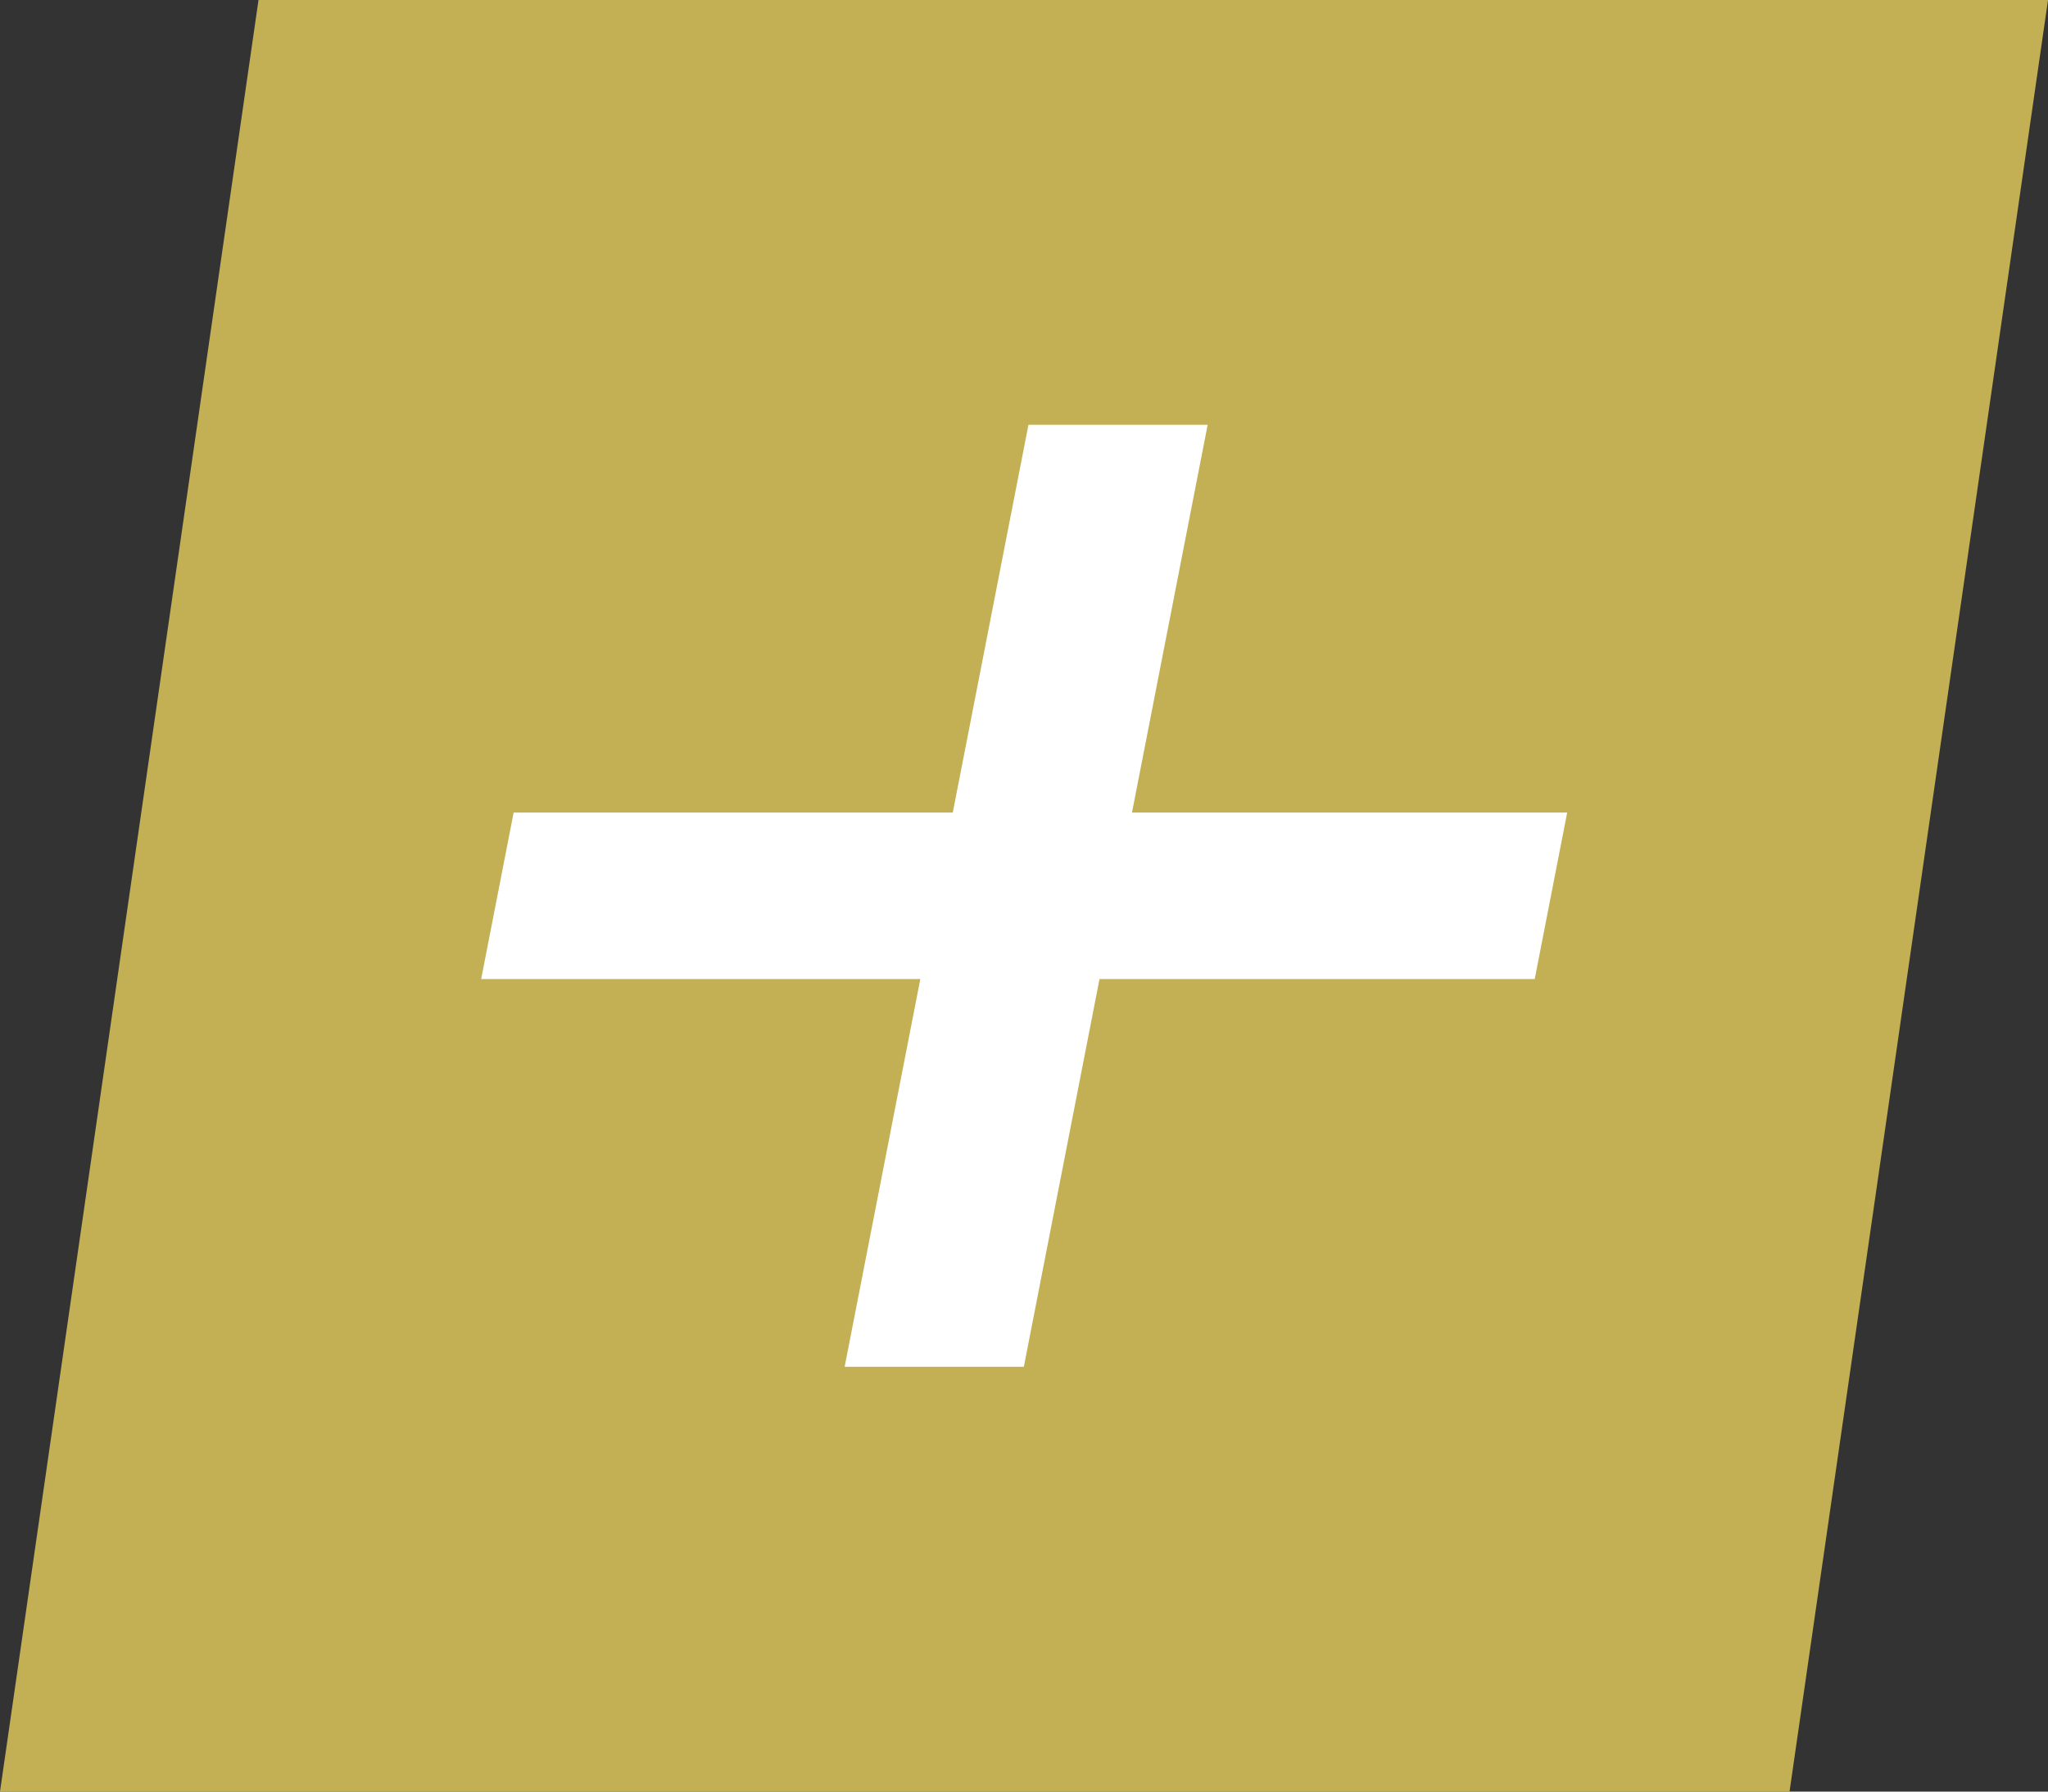
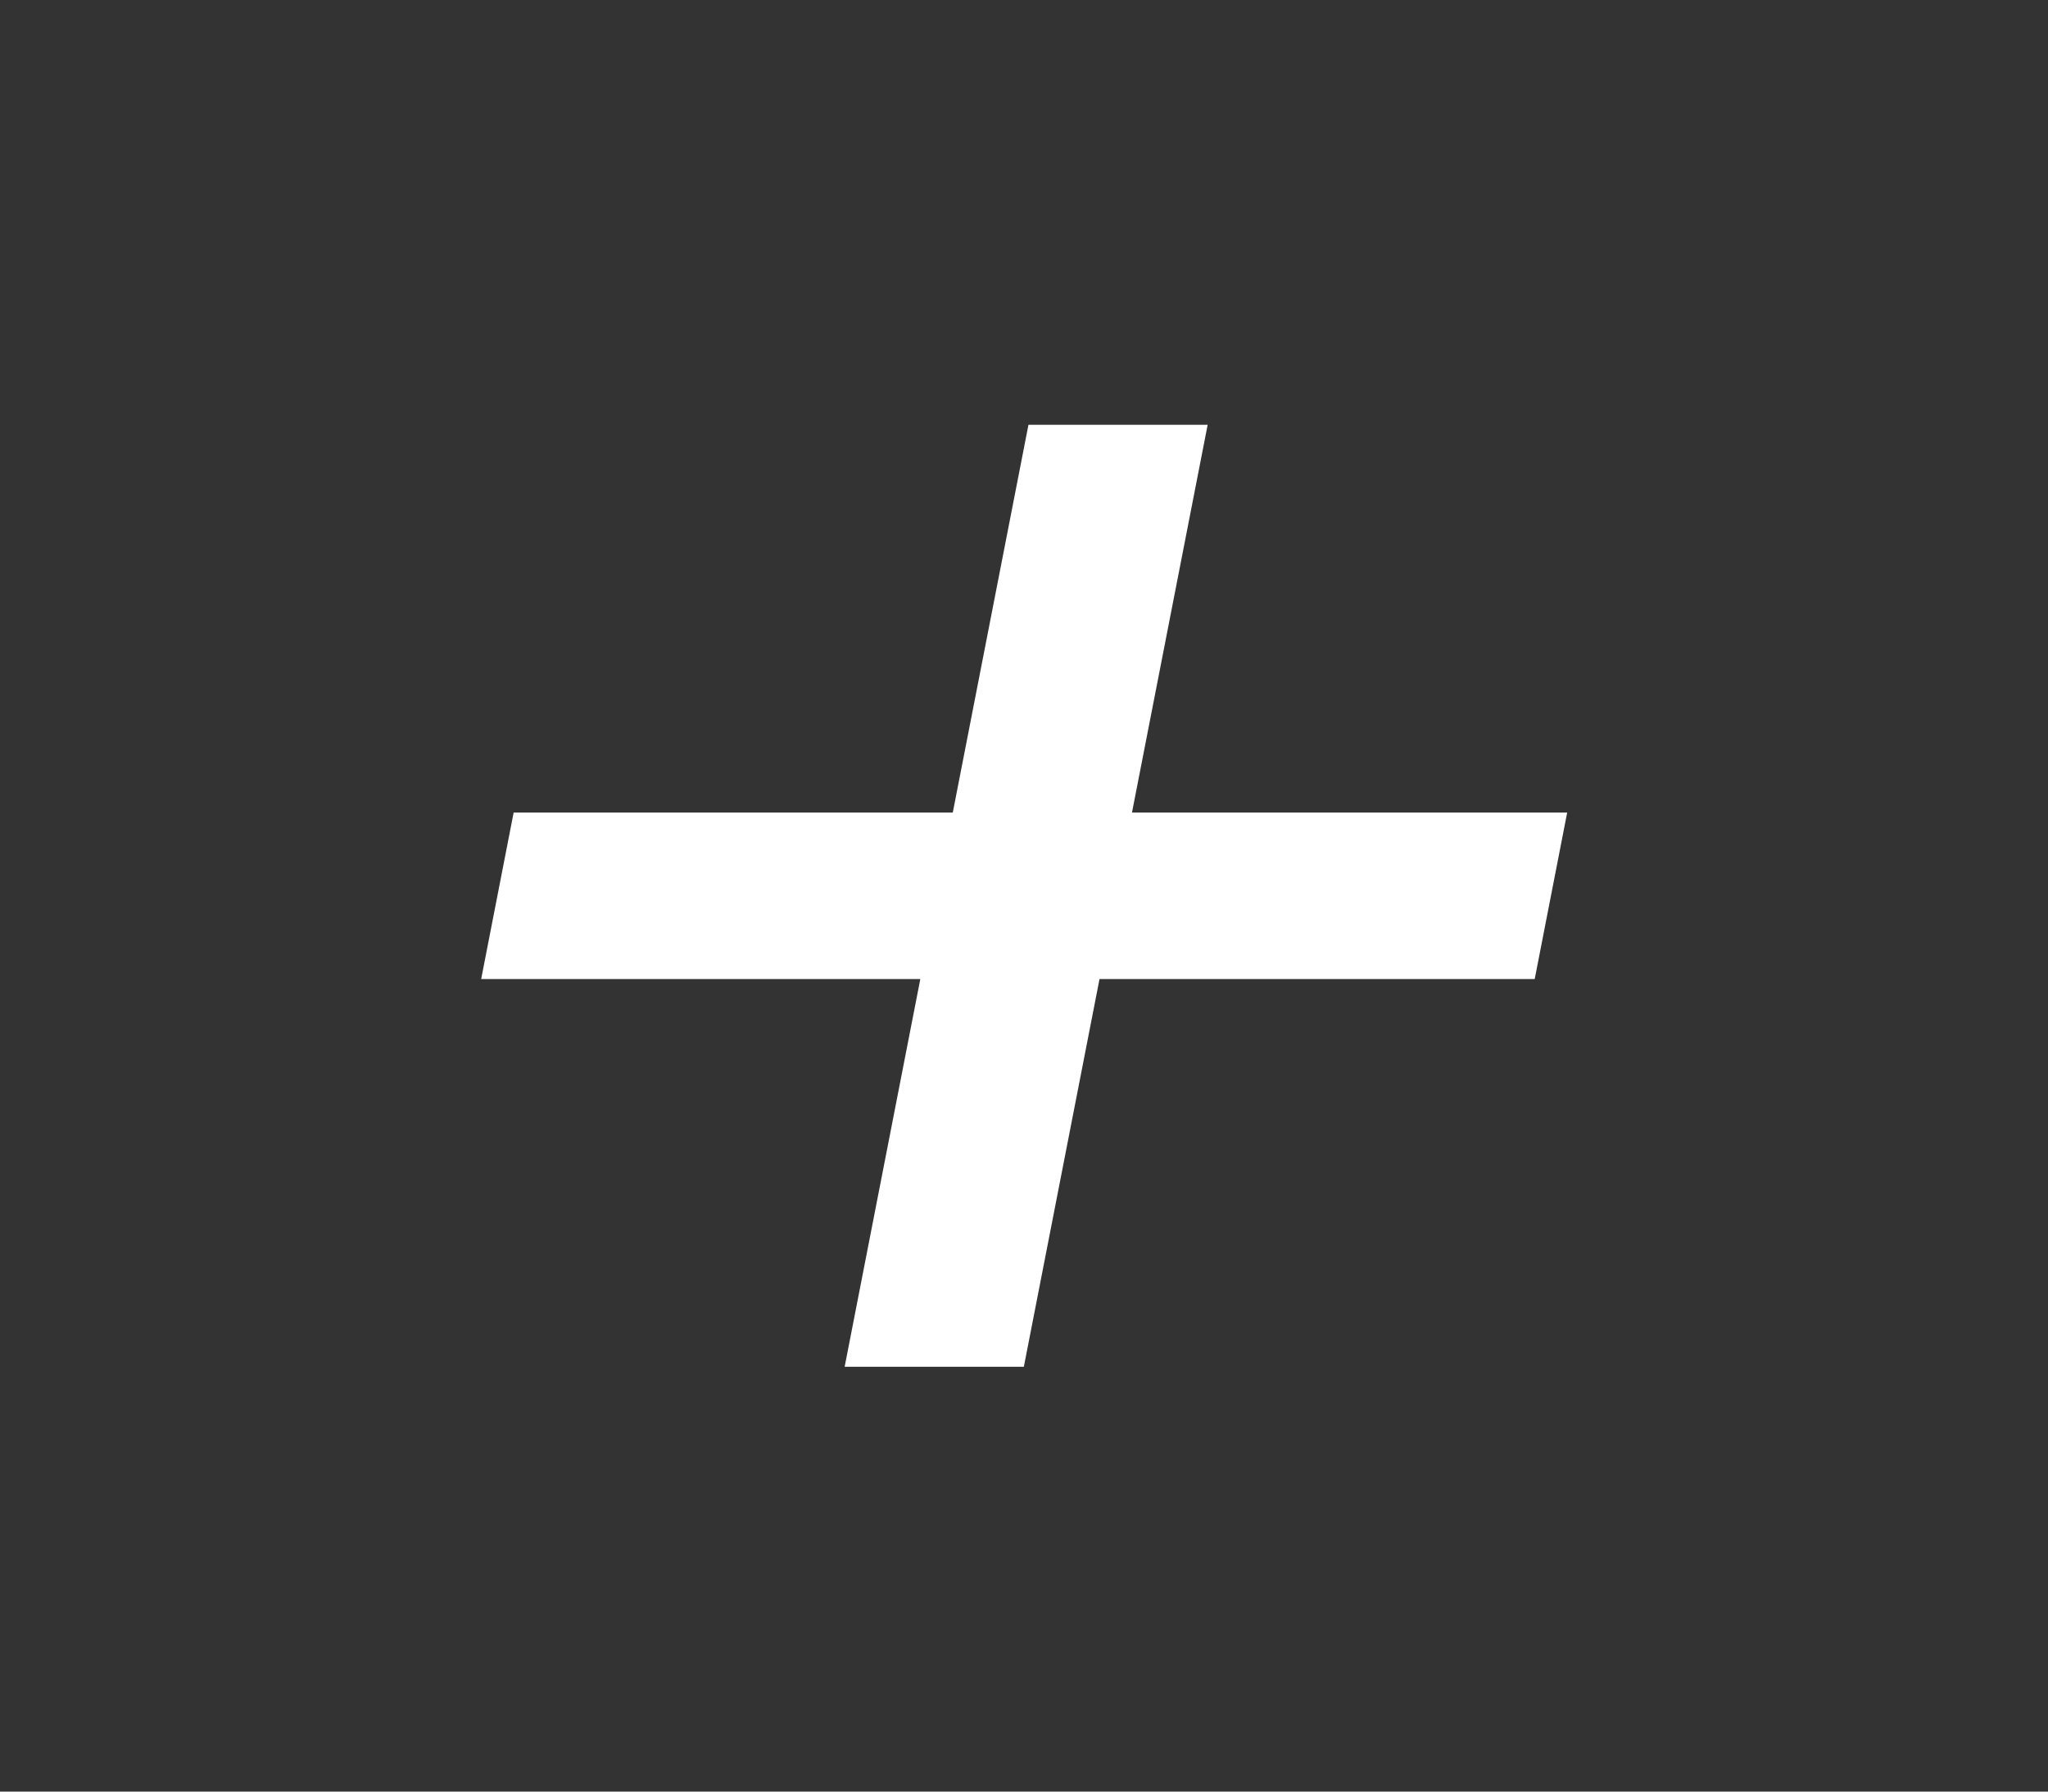
<svg xmlns="http://www.w3.org/2000/svg" id="グループ_15" data-name="グループ 15" width="40" height="35" viewBox="0 0 40 35">
  <rect x="0" y="0" width="40" height="35" fill="#333333" stroke="none" />
-   <path id="パス_3" data-name="パス 3" d="M2227.784,972.083l-5.049,35h34.952l5.048-35Z" transform="translate(-2222.735 -972.083)" fill="#c3b055" />
  <g id="グループ_4" data-name="グループ 4" transform="translate(-2222.735 -972.083)">
    <g id="グループ_3" data-name="グループ 3">
      <path id="パス_4" data-name="パス 4" d="M2252.71,991.209h-8.5l-1.478,7.575h-3.5l1.478-7.575h-8.577l.634-3.252h8.577l1.478-7.575h3.5l-1.478,7.575h8.5Z" fill="#fff" />
    </g>
  </g>
</svg>